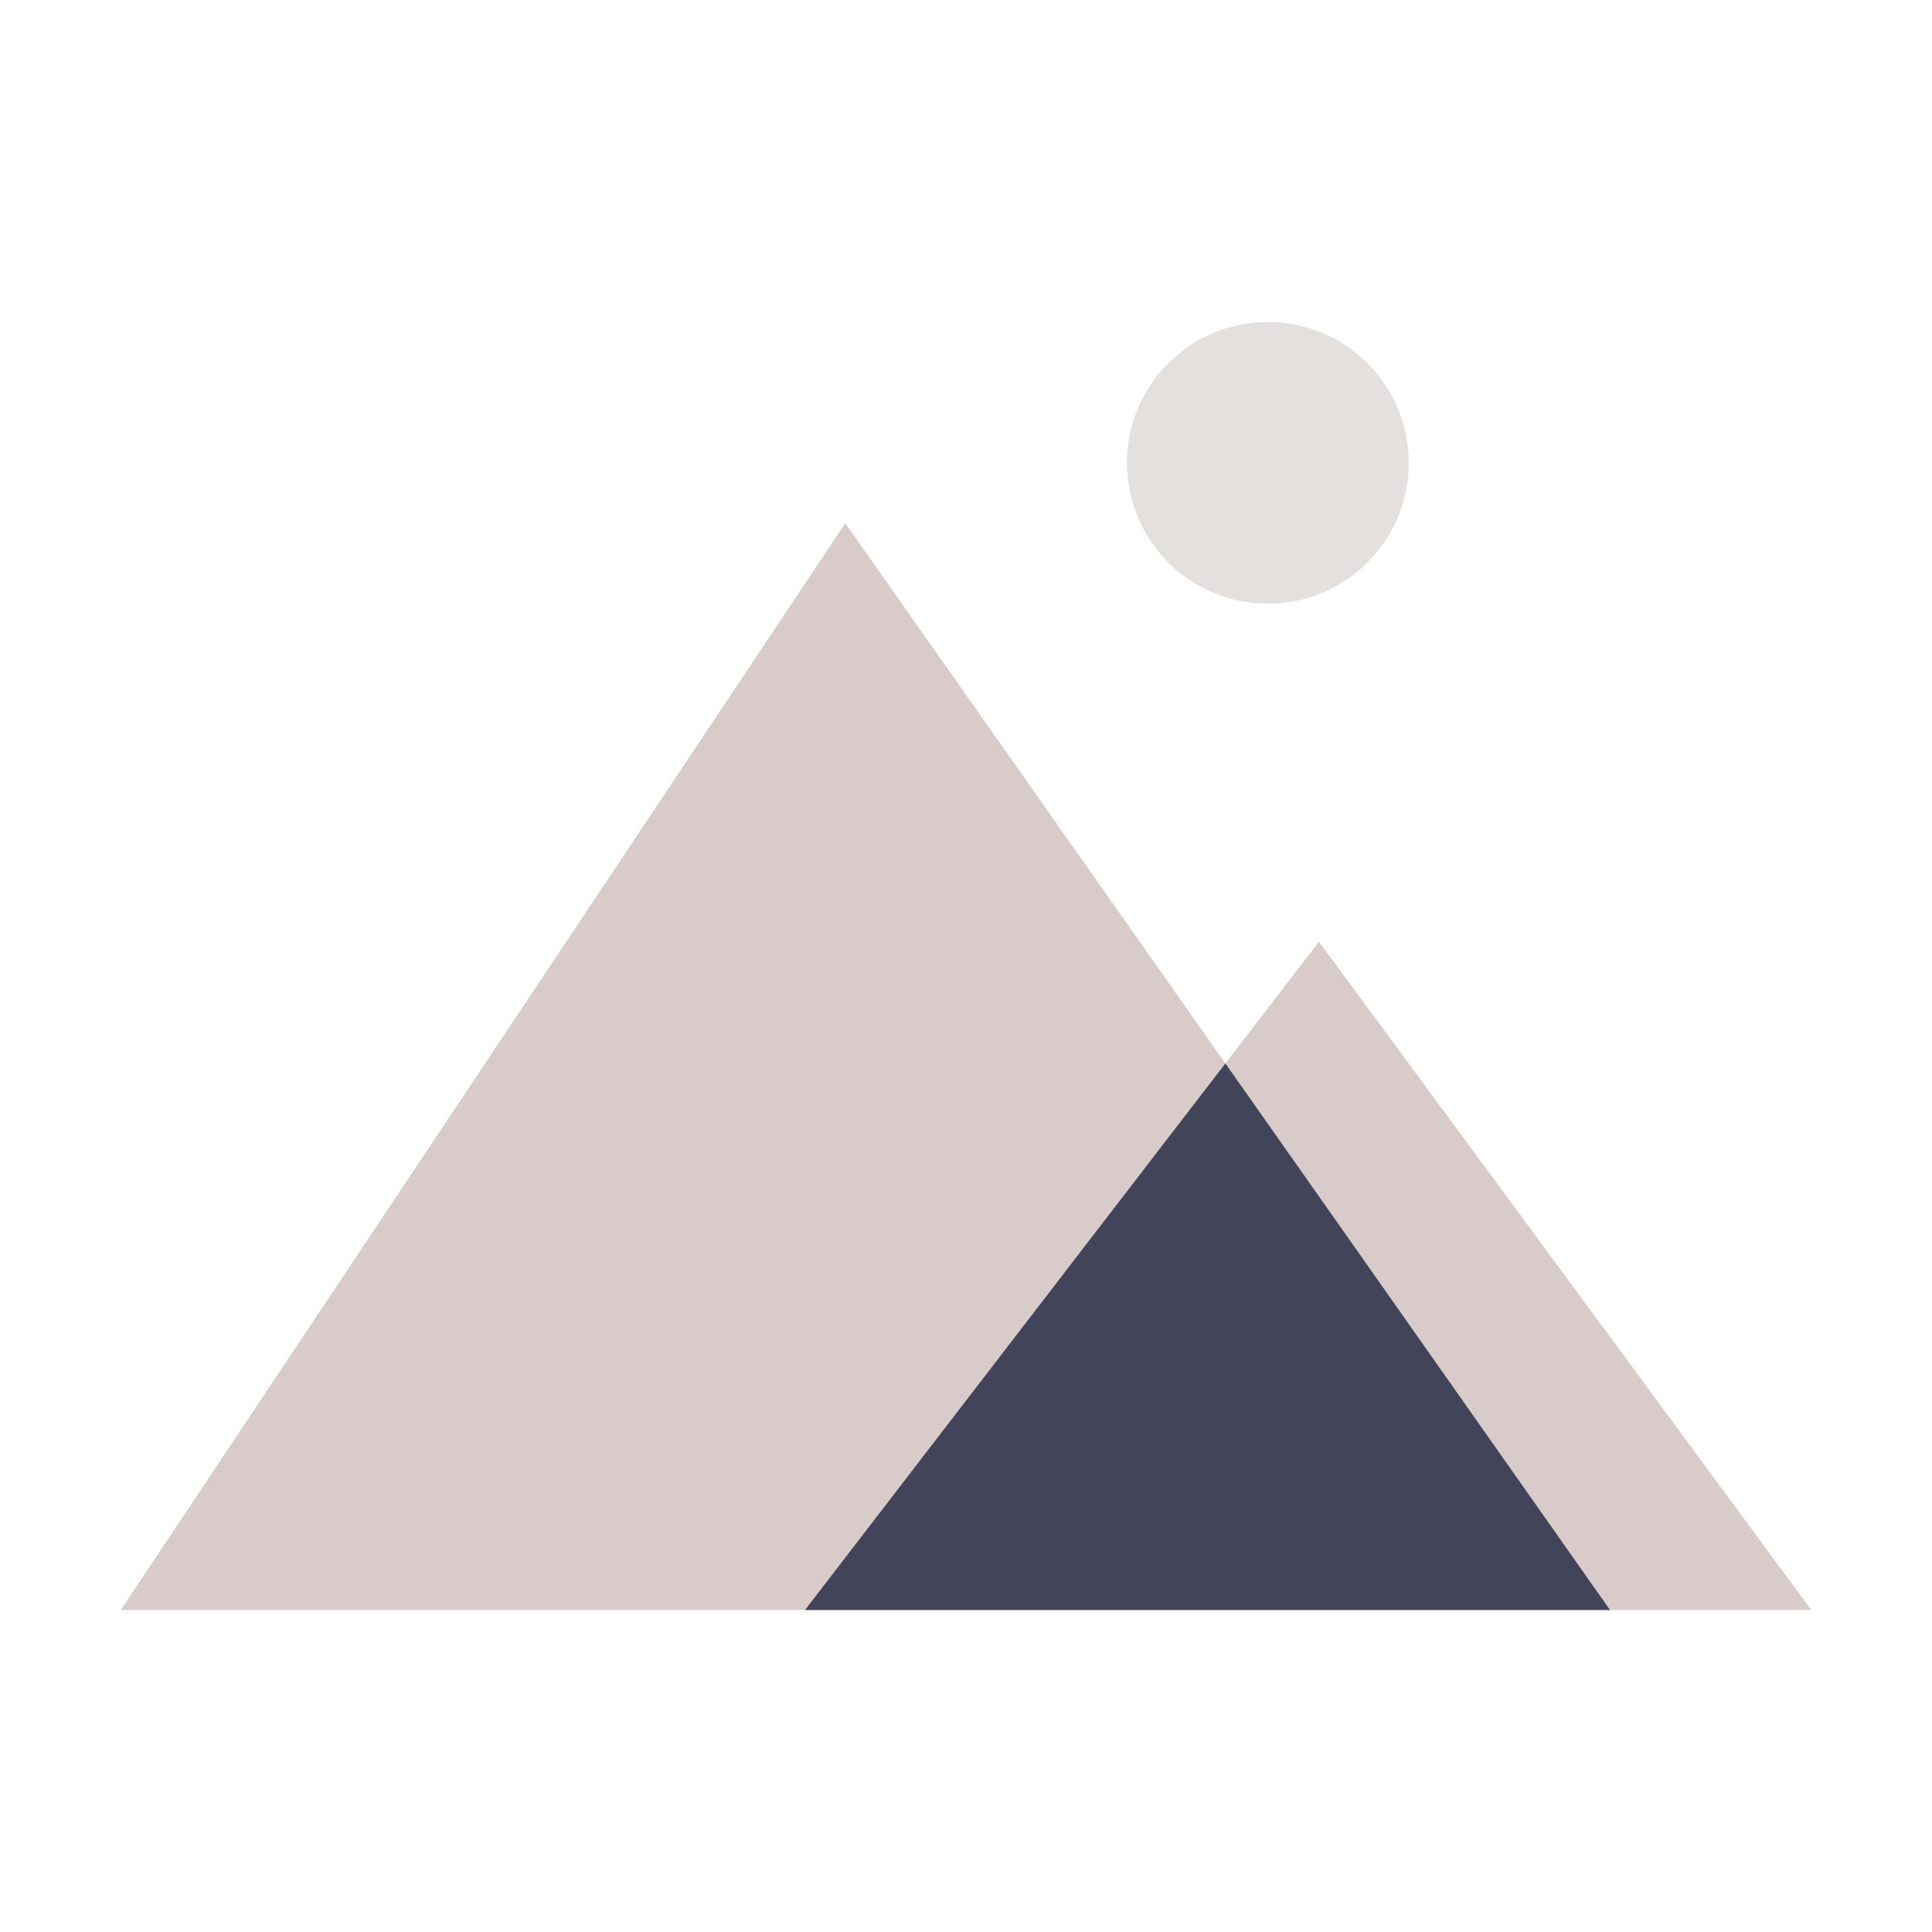
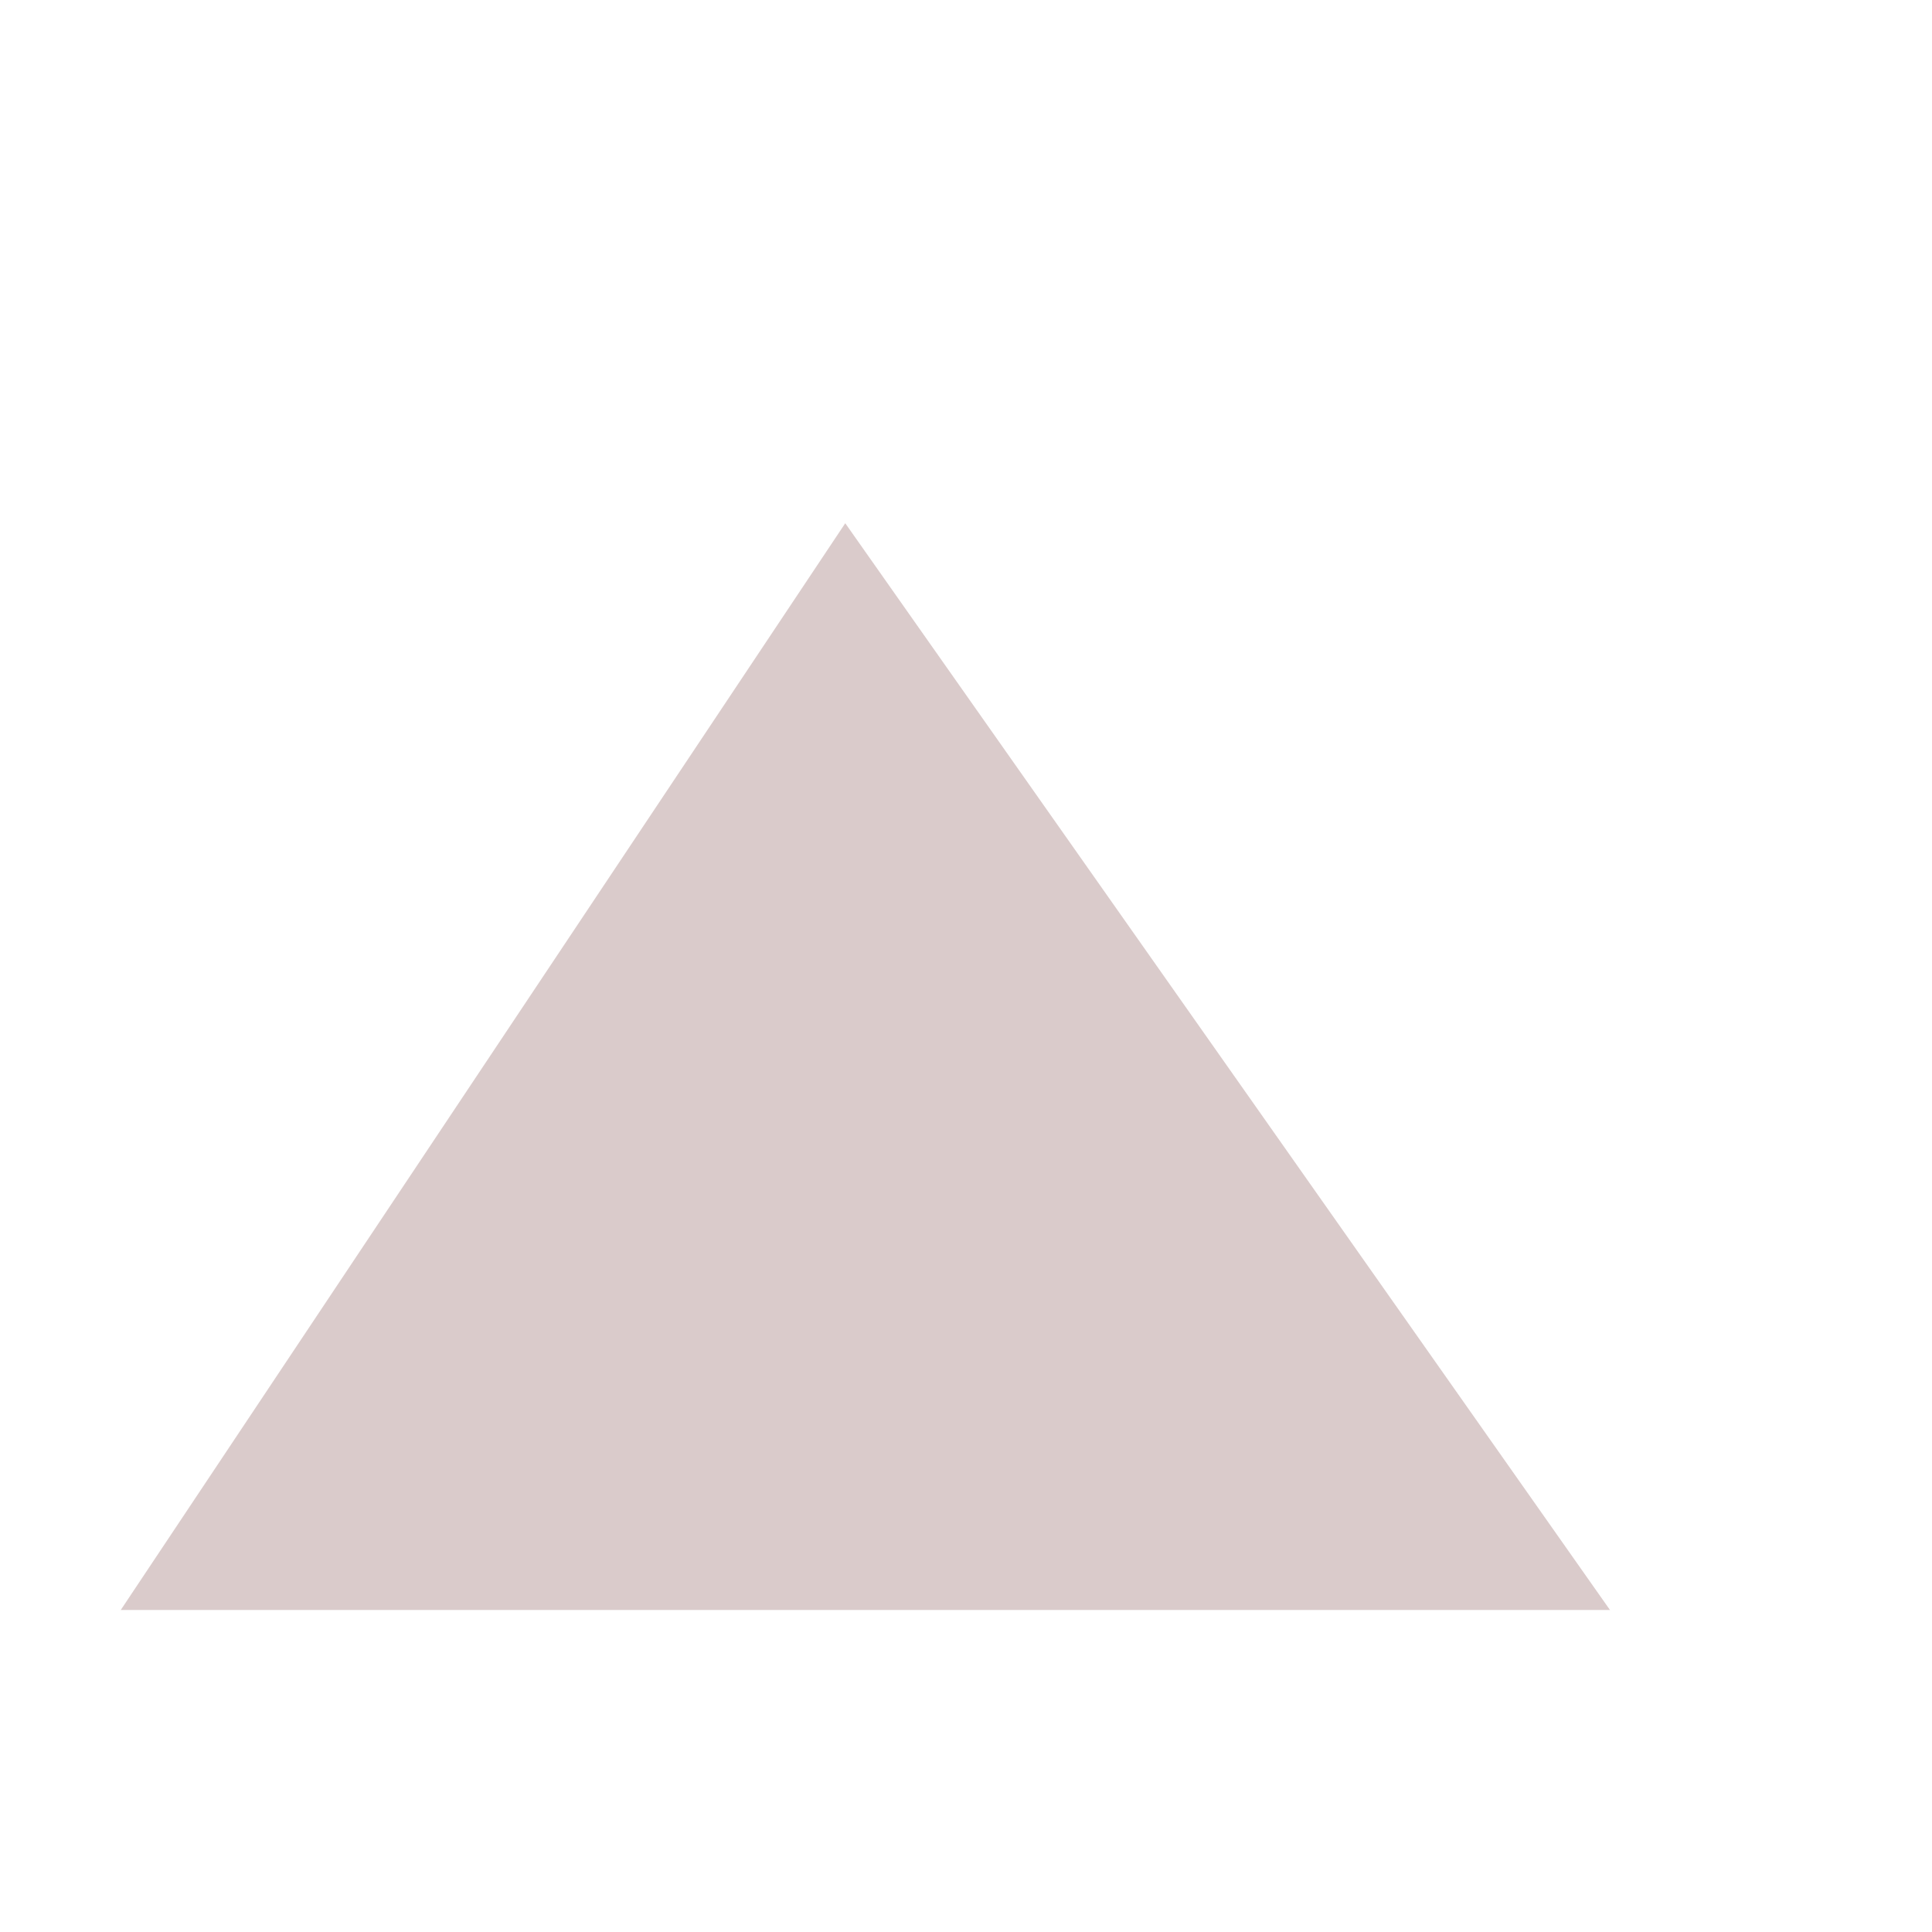
<svg xmlns="http://www.w3.org/2000/svg" width="40" height="40" viewBox="0 0 40 40" fill="none">
  <path d="M33.333 33.333L17.5 10.833L2.5 33.333H33.333Z" fill="#DACBCB" />
-   <path d="M27.308 19.497L16.667 33.333H37.5L27.308 19.497Z" fill="#DACBCB" />
-   <path d="M16.667 33.333H33.333L25.37 22.017L16.667 33.333Z" fill="#424559" />
-   <path d="M26.25 12.5C27.861 12.5 29.167 11.194 29.167 9.583C29.167 7.972 27.861 6.667 26.25 6.667C24.639 6.667 23.333 7.972 23.333 9.583C23.333 11.194 24.639 12.5 26.25 12.5Z" fill="#E3E0DD" />
</svg>